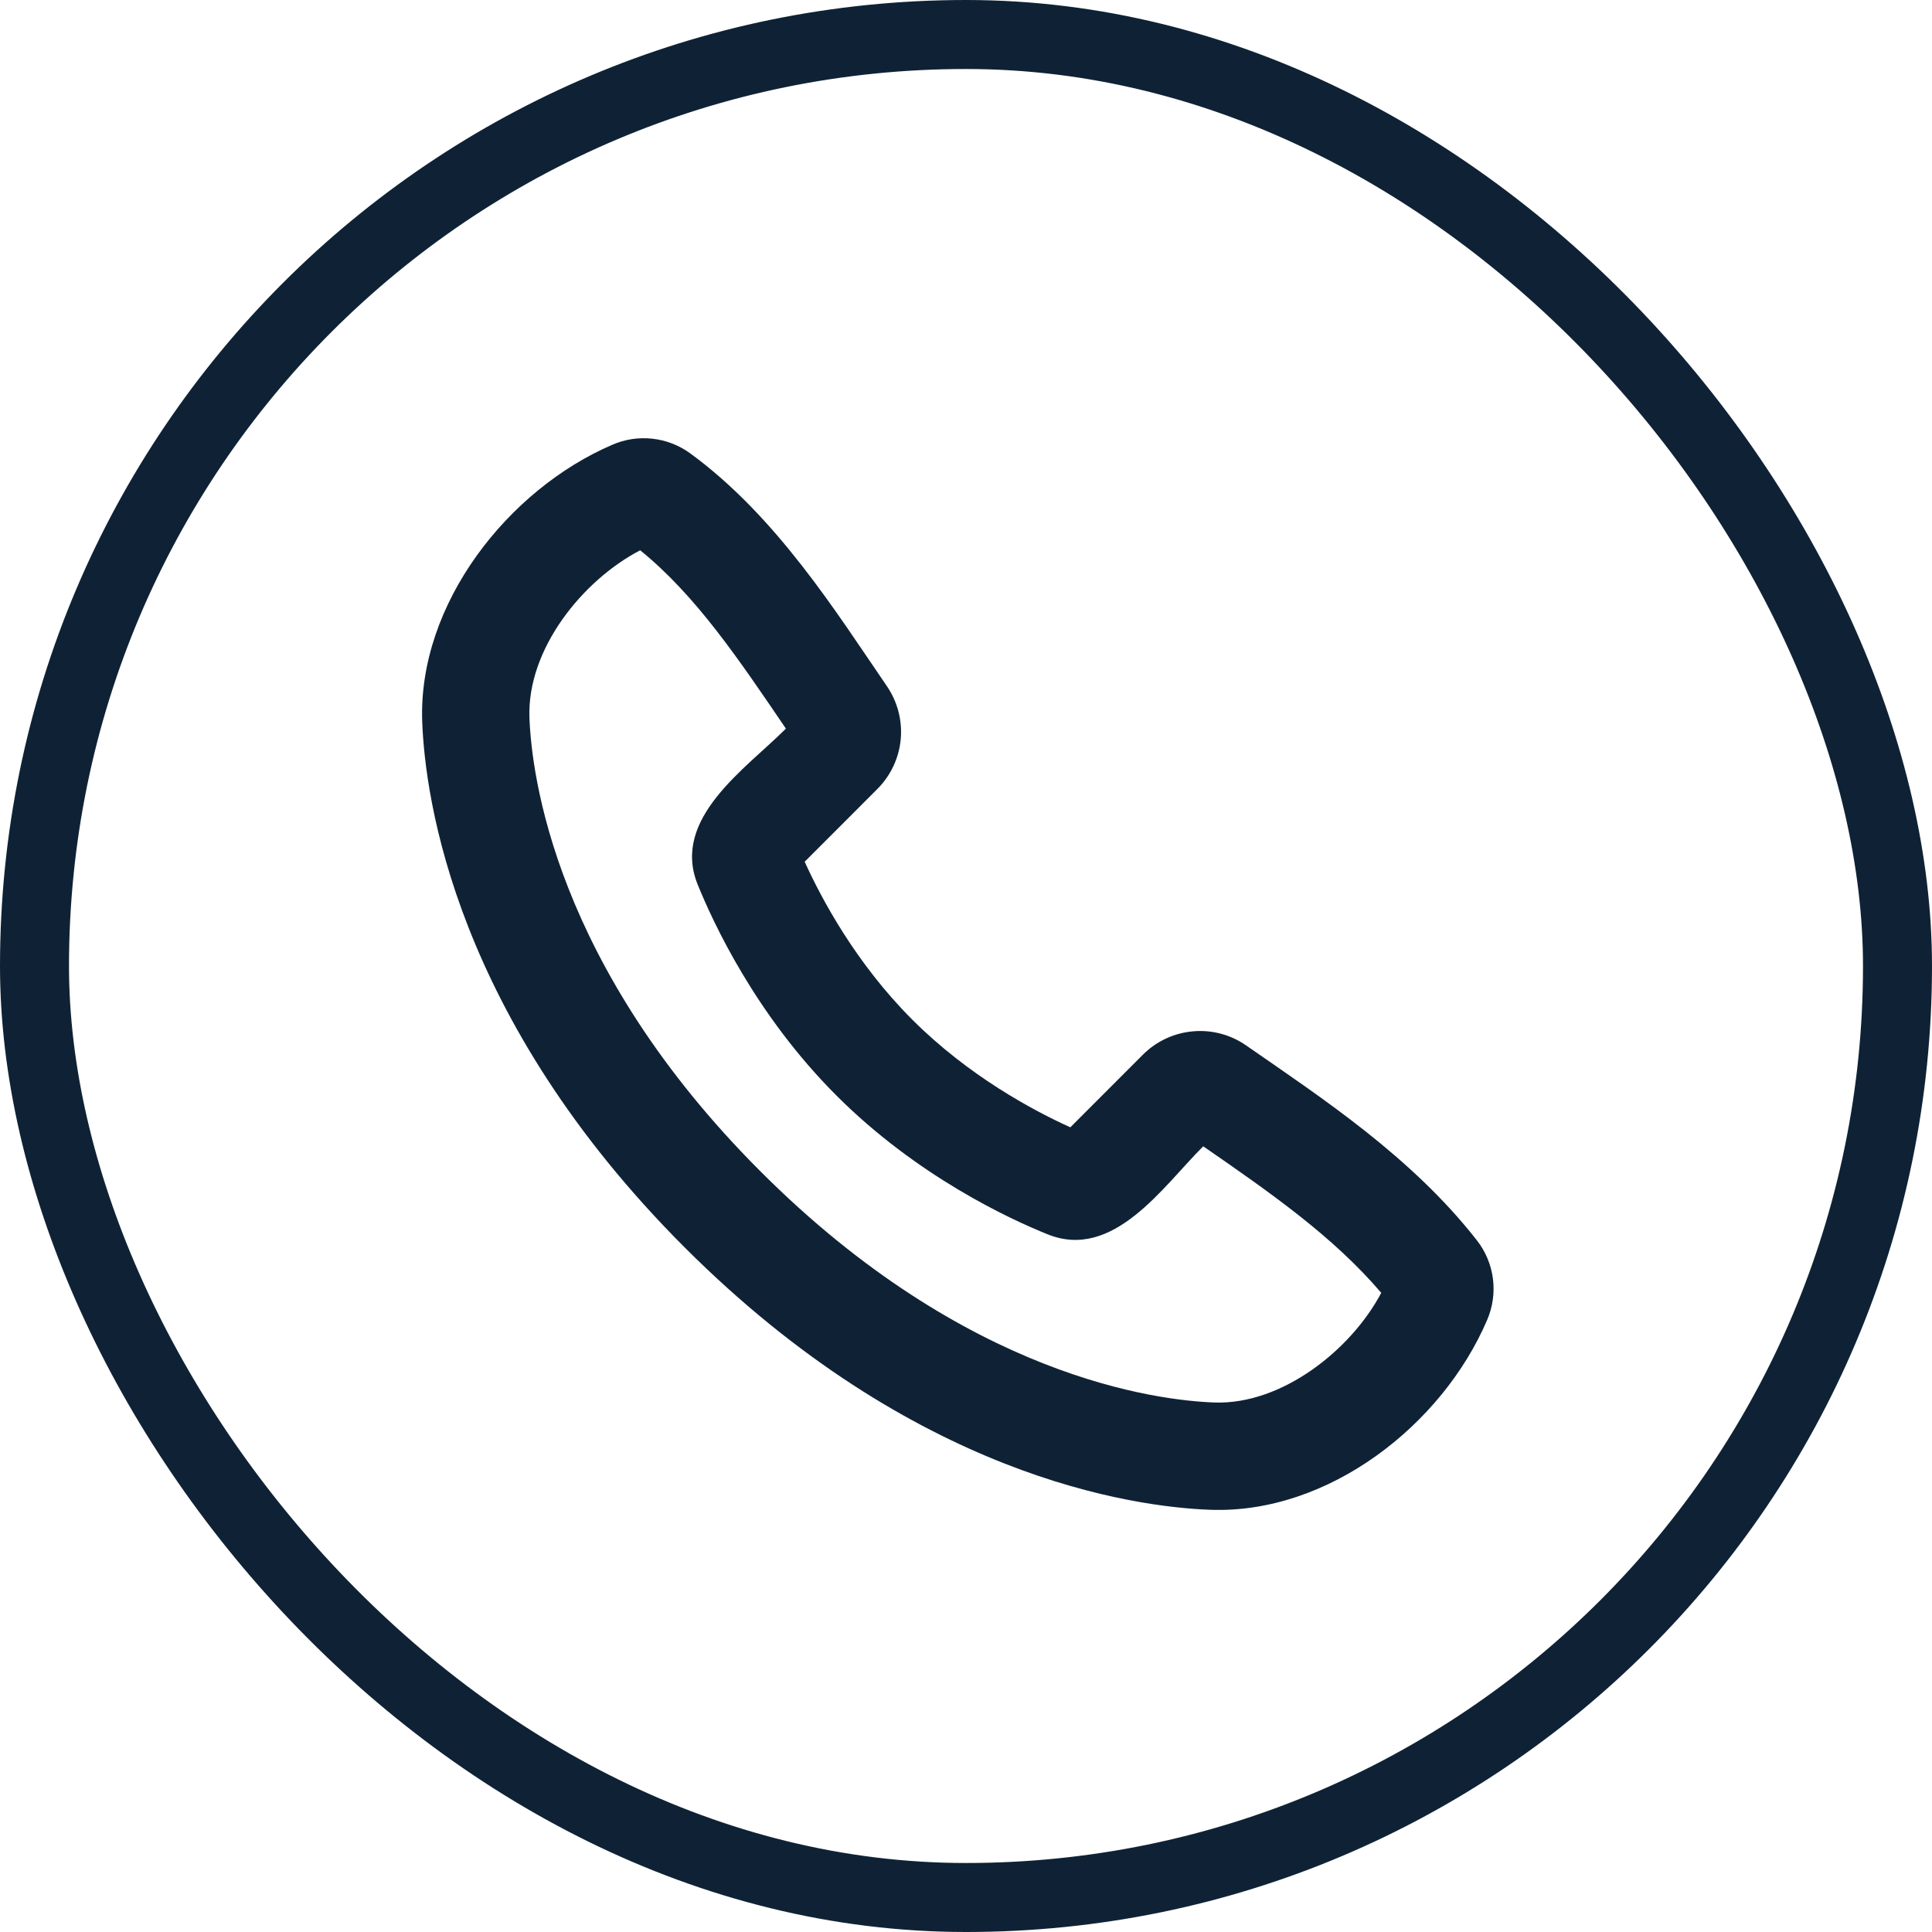
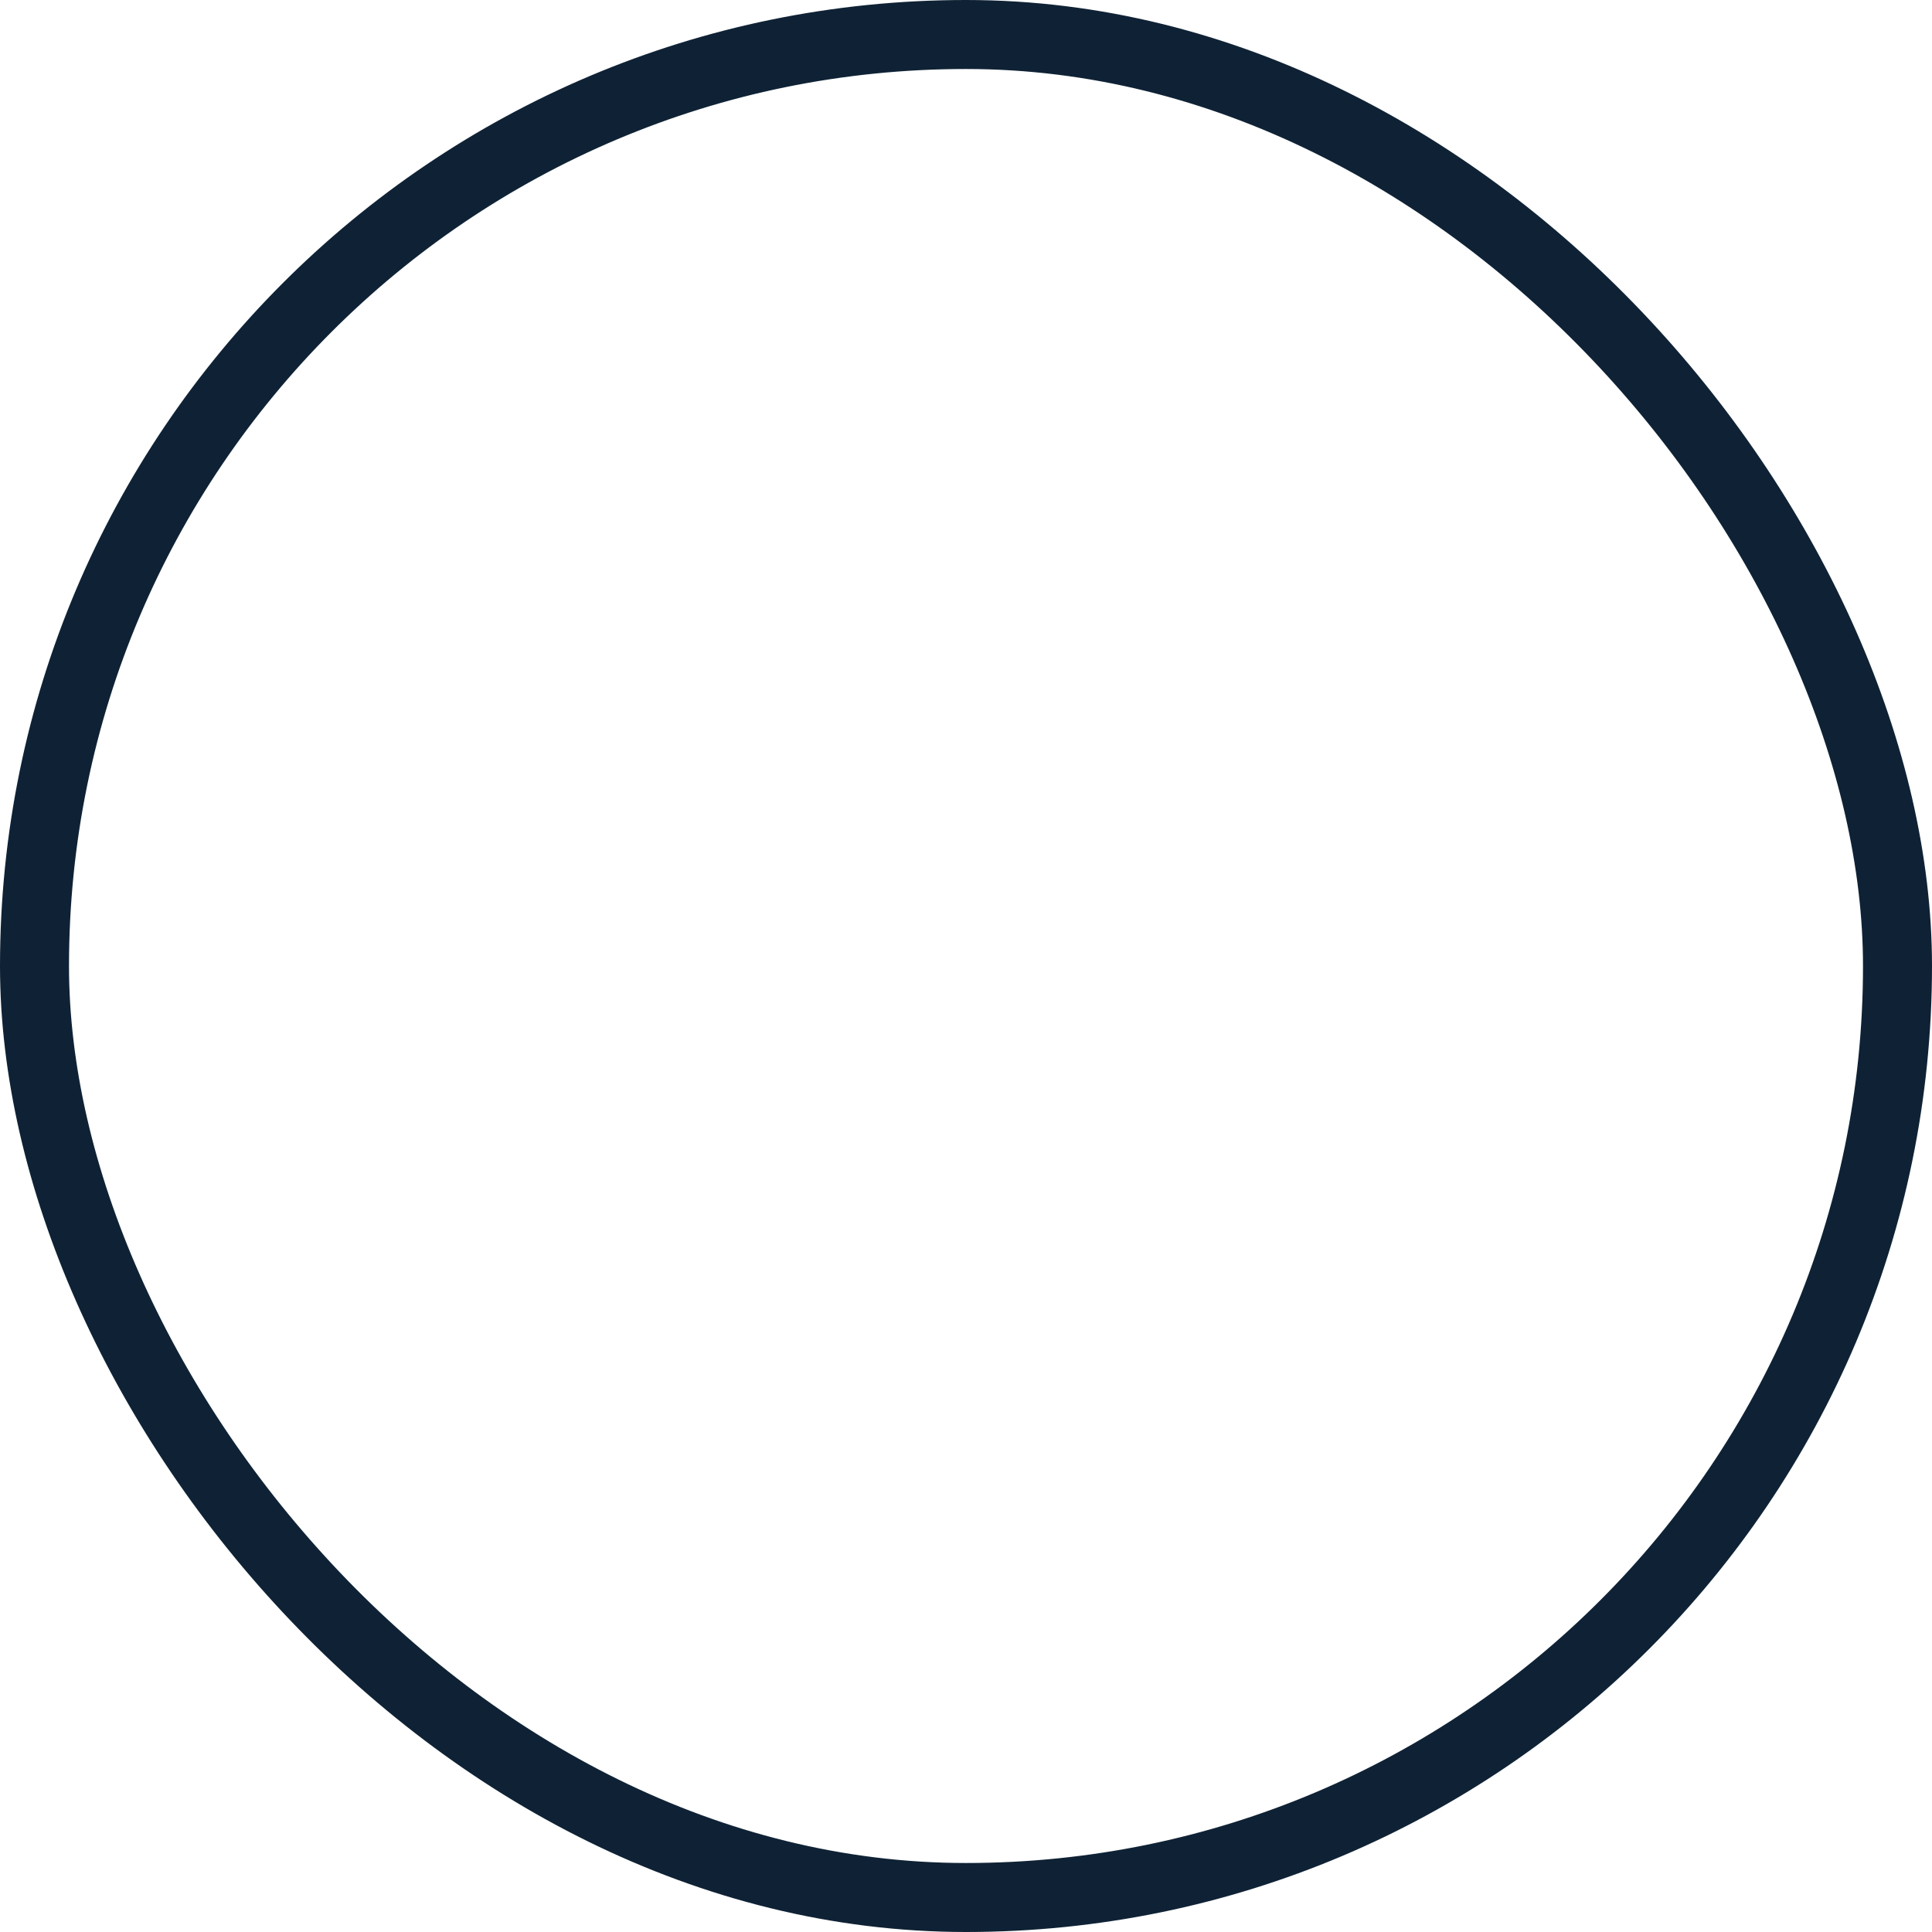
<svg xmlns="http://www.w3.org/2000/svg" width="28" height="28" viewBox="0 0 28 28" fill="none">
  <rect x="0.5" y="0.5" width="27" height="27" rx="13.5" stroke="#0F2235" />
-   <path fill-rule="evenodd" clip-rule="evenodd" d="M11.023 16.978C14.013 19.969 16.784 20.296 17.598 20.326C18.581 20.362 19.584 19.559 20.018 18.737C19.326 17.925 18.425 17.295 17.438 16.613C16.855 17.194 16.137 18.275 15.181 17.888C14.638 17.669 13.295 17.051 12.122 15.877C10.949 14.705 10.331 13.362 10.111 12.819C9.724 11.862 10.808 11.142 11.39 10.56C10.708 9.557 10.088 8.632 9.278 7.975C8.444 8.41 7.637 9.406 7.673 10.402C7.704 11.216 8.031 13.987 11.023 16.978ZM17.54 21.881C16.42 21.84 13.246 21.401 9.922 18.078C6.599 14.754 6.161 11.58 6.119 10.46C6.056 8.752 7.365 7.093 8.876 6.445C9.058 6.366 9.257 6.336 9.454 6.358C9.651 6.379 9.839 6.452 10 6.568C11.251 7.481 12.113 8.863 12.854 9.945C13.008 10.171 13.079 10.443 13.054 10.714C13.029 10.986 12.909 11.24 12.717 11.433L11.662 12.489C11.907 13.029 12.405 13.961 13.222 14.778C14.039 15.594 14.971 16.093 15.512 16.338L16.566 15.283C16.76 15.09 17.015 14.971 17.288 14.947C17.56 14.922 17.833 14.994 18.058 15.15C19.162 15.916 20.459 16.766 21.405 17.977C21.531 18.138 21.611 18.331 21.637 18.534C21.663 18.737 21.633 18.944 21.552 19.132C20.901 20.651 19.254 21.944 17.54 21.881Z" fill="#0F2235" />
</svg>